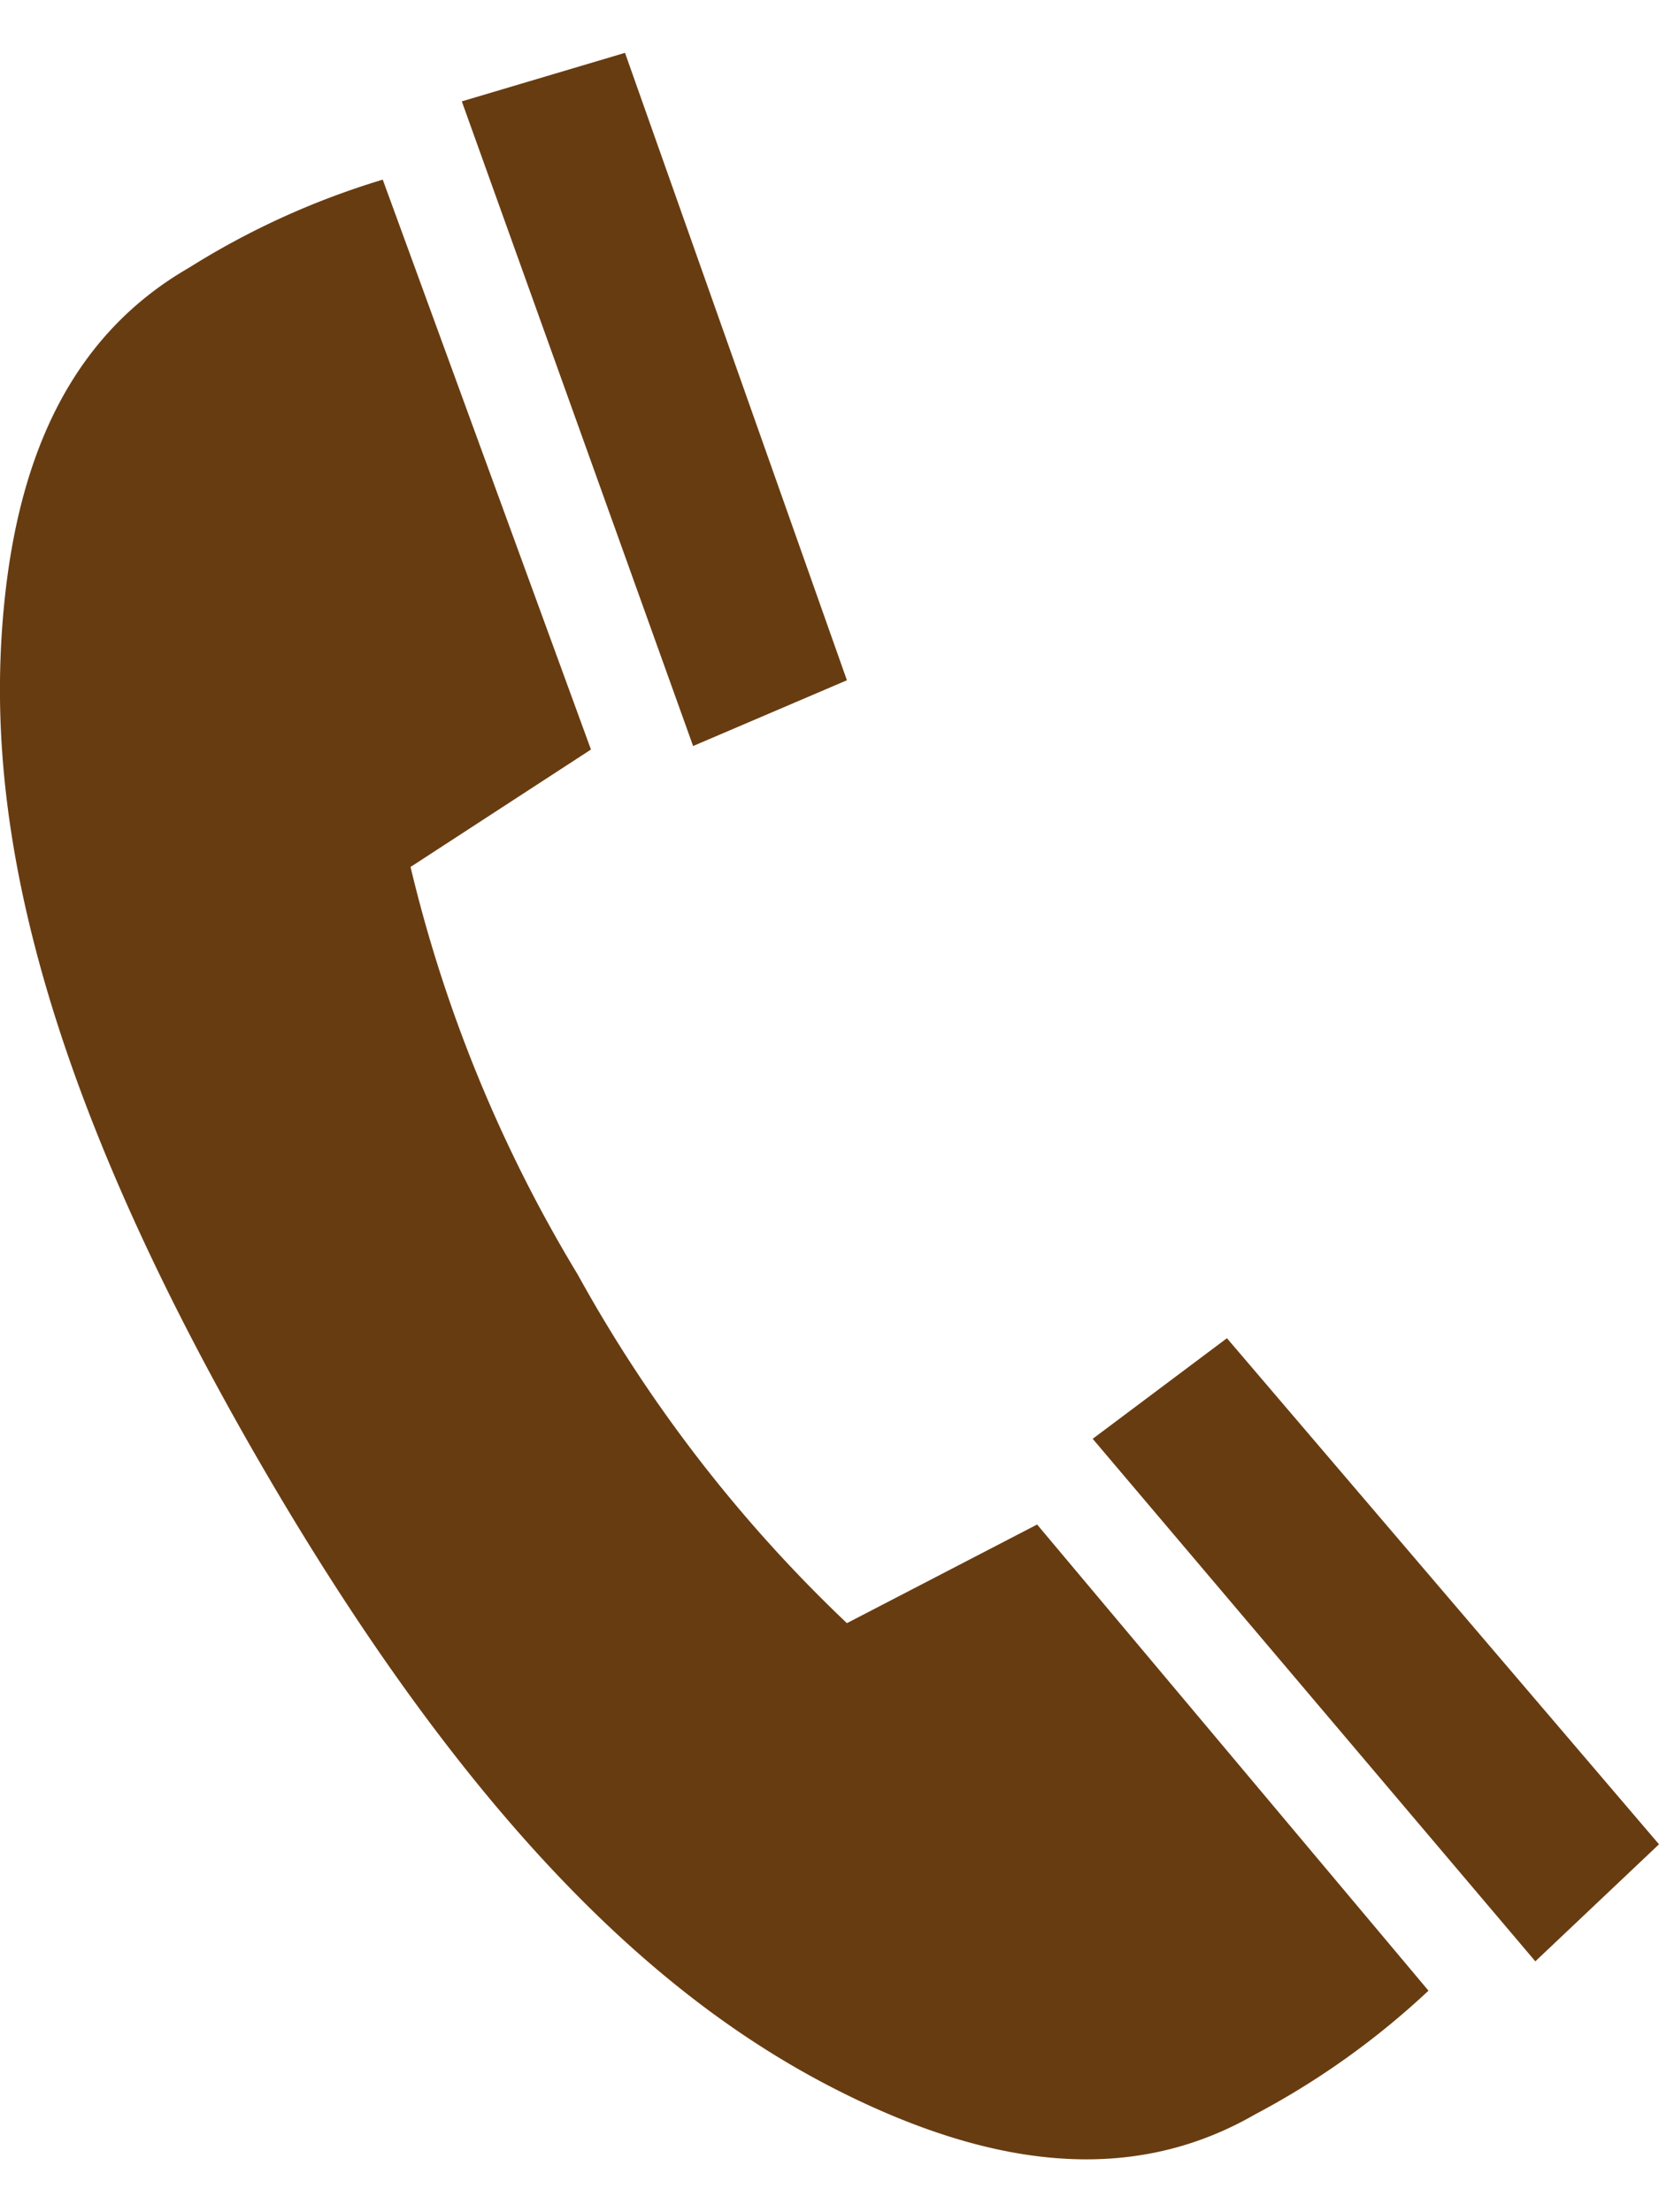
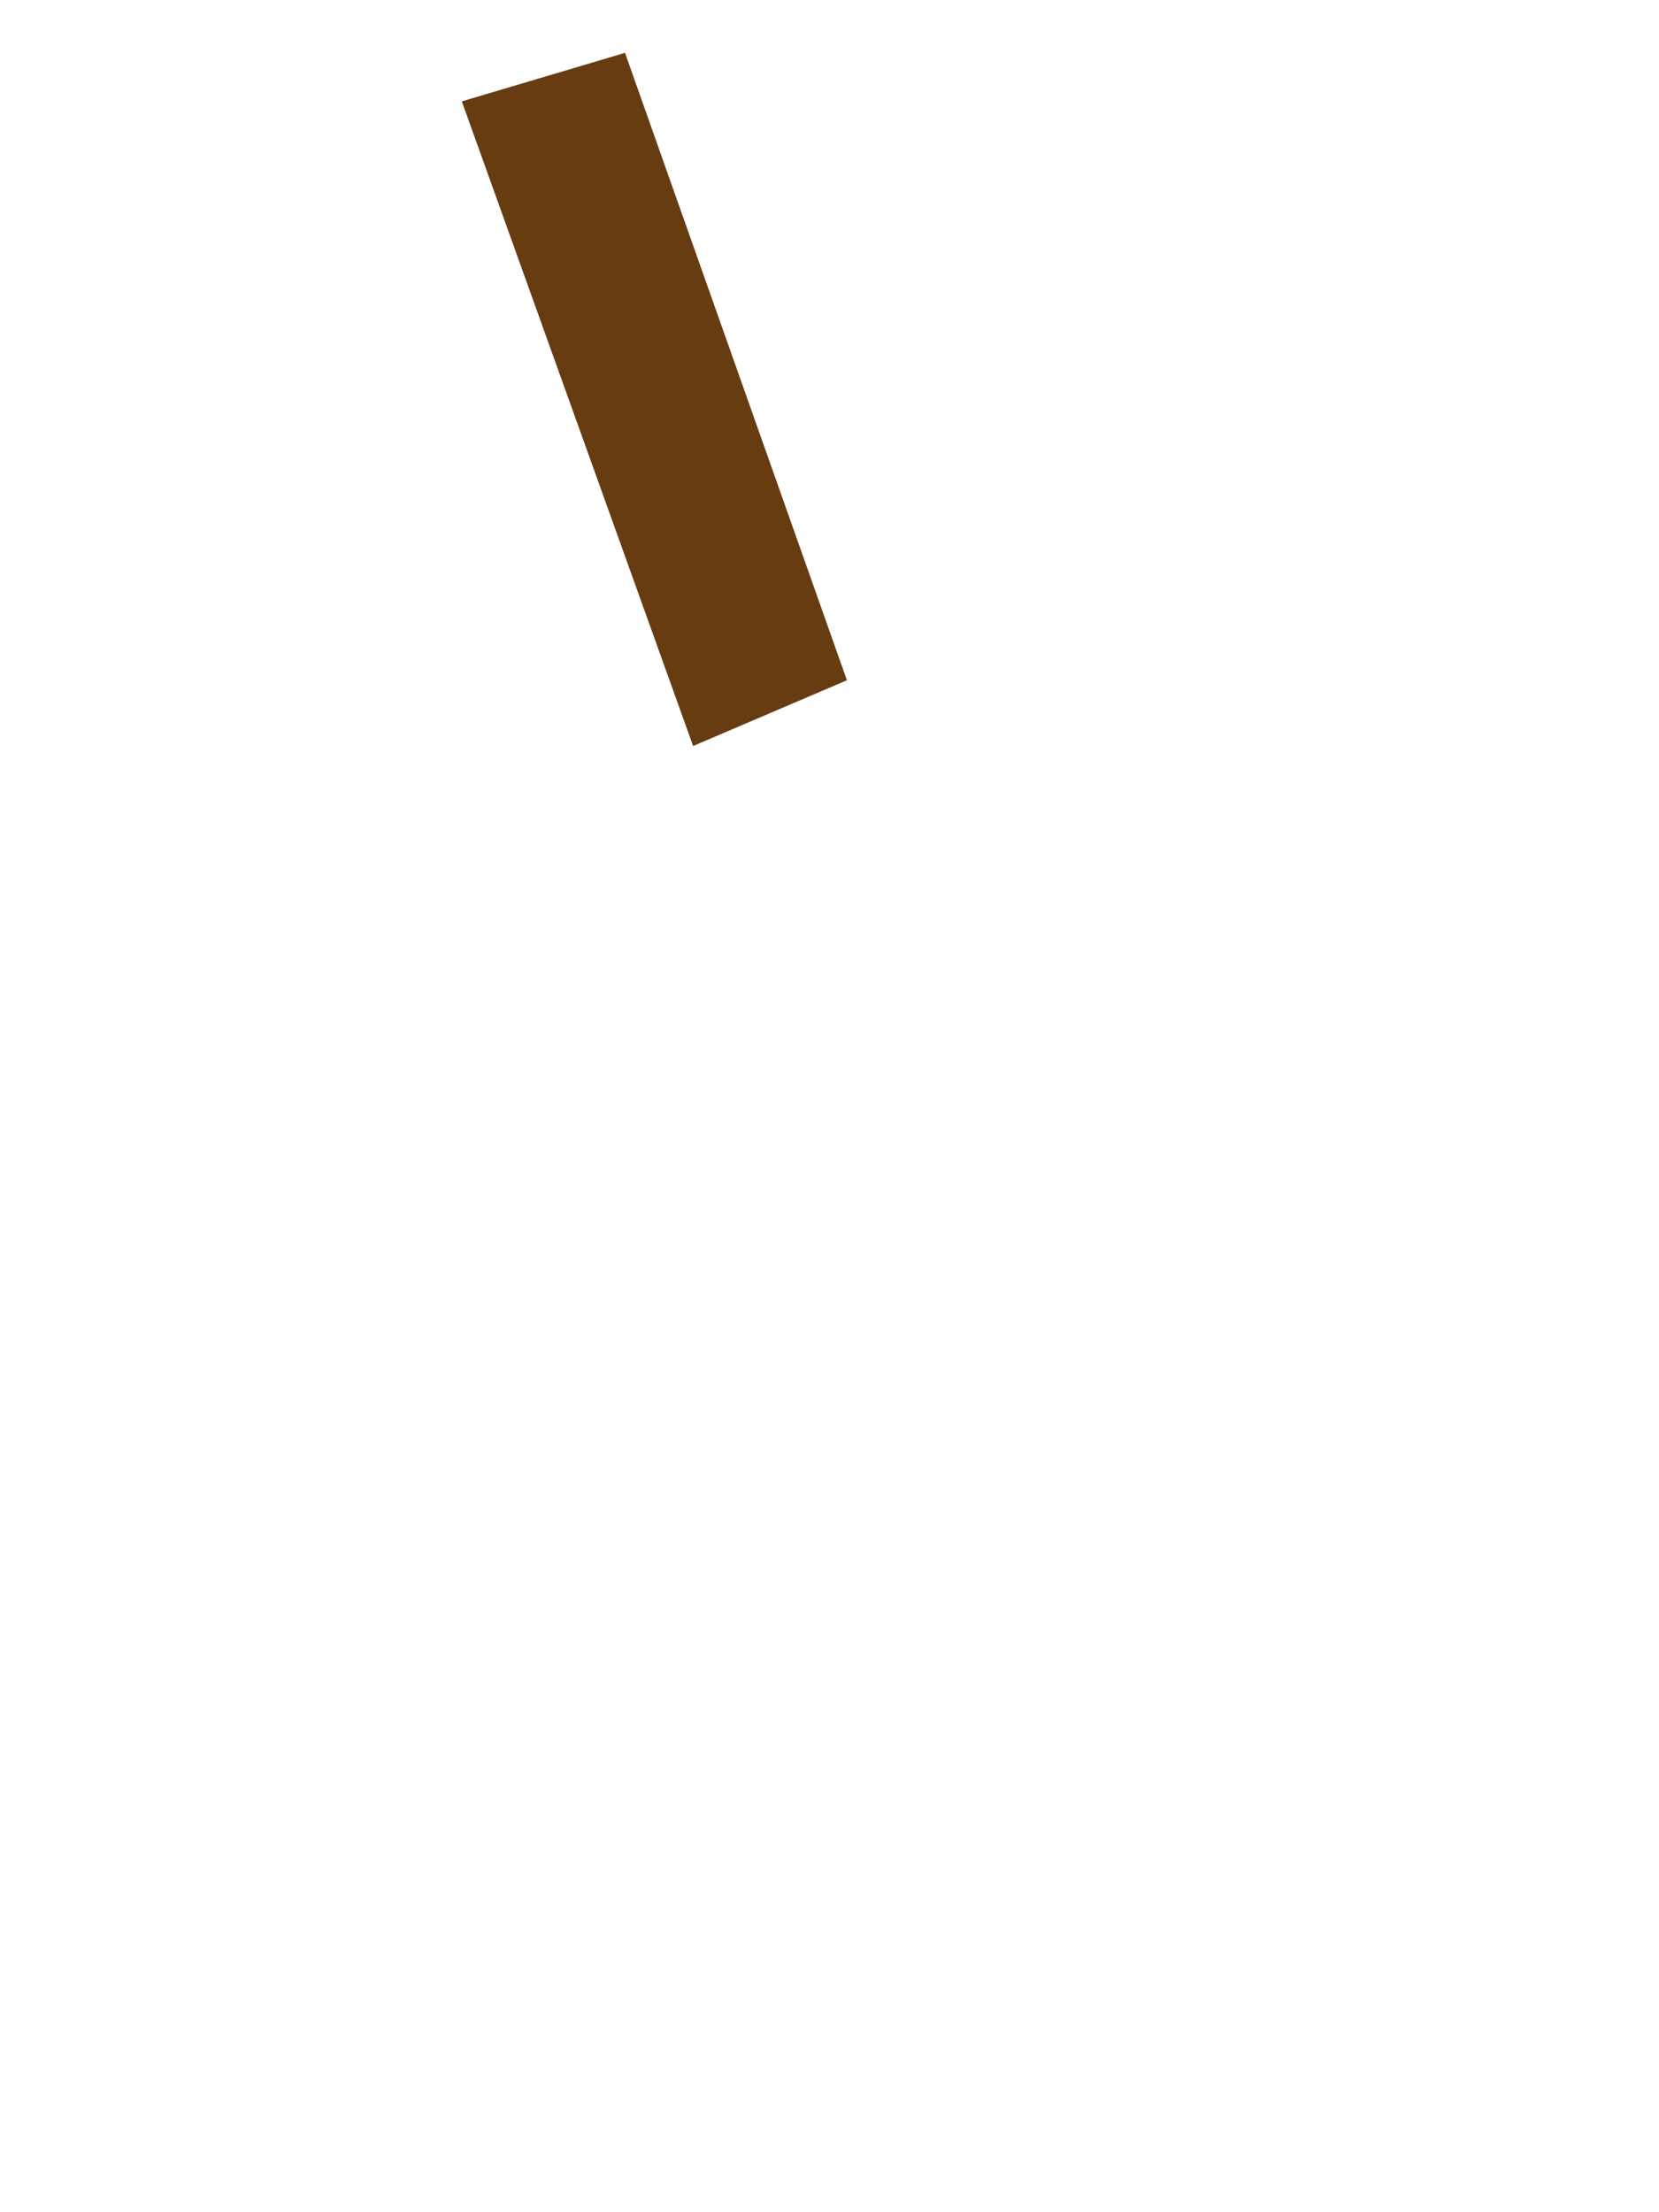
<svg xmlns="http://www.w3.org/2000/svg" id="Ebene_1" data-name="Ebene 1" viewBox="0 0 42.39 53.82" width="9" height="12">
  <defs>
    <style>.cls-1{fill:#683c11;}</style>
  </defs>
  <polygon class="cls-1" points="21.64 16.03 17.71 17.71 11.8 1.24 15.97 0 21.64 16.03" />
-   <path class="cls-1" d="M21.64,40.12a36.66,36.66,0,0,1-6.88-8.91A36.36,36.36,0,0,1,10.49,20.8l4.61-3L9.78,3.24A20.24,20.24,0,0,0,4.83,5.49C1.88,7.19.5,10.18.11,14.05-.35,18.64.4,25.21,6.59,35.93s11.5,14.65,15.7,16.55c3.55,1.6,6.83,1.89,9.78.19a20.43,20.43,0,0,0,4.43-3.16l-10-11.91Z" />
-   <polygon class="cls-1" points="31.35 32.84 27.92 35.41 39.23 48.76 42.39 45.77 31.35 32.84" />
</svg>